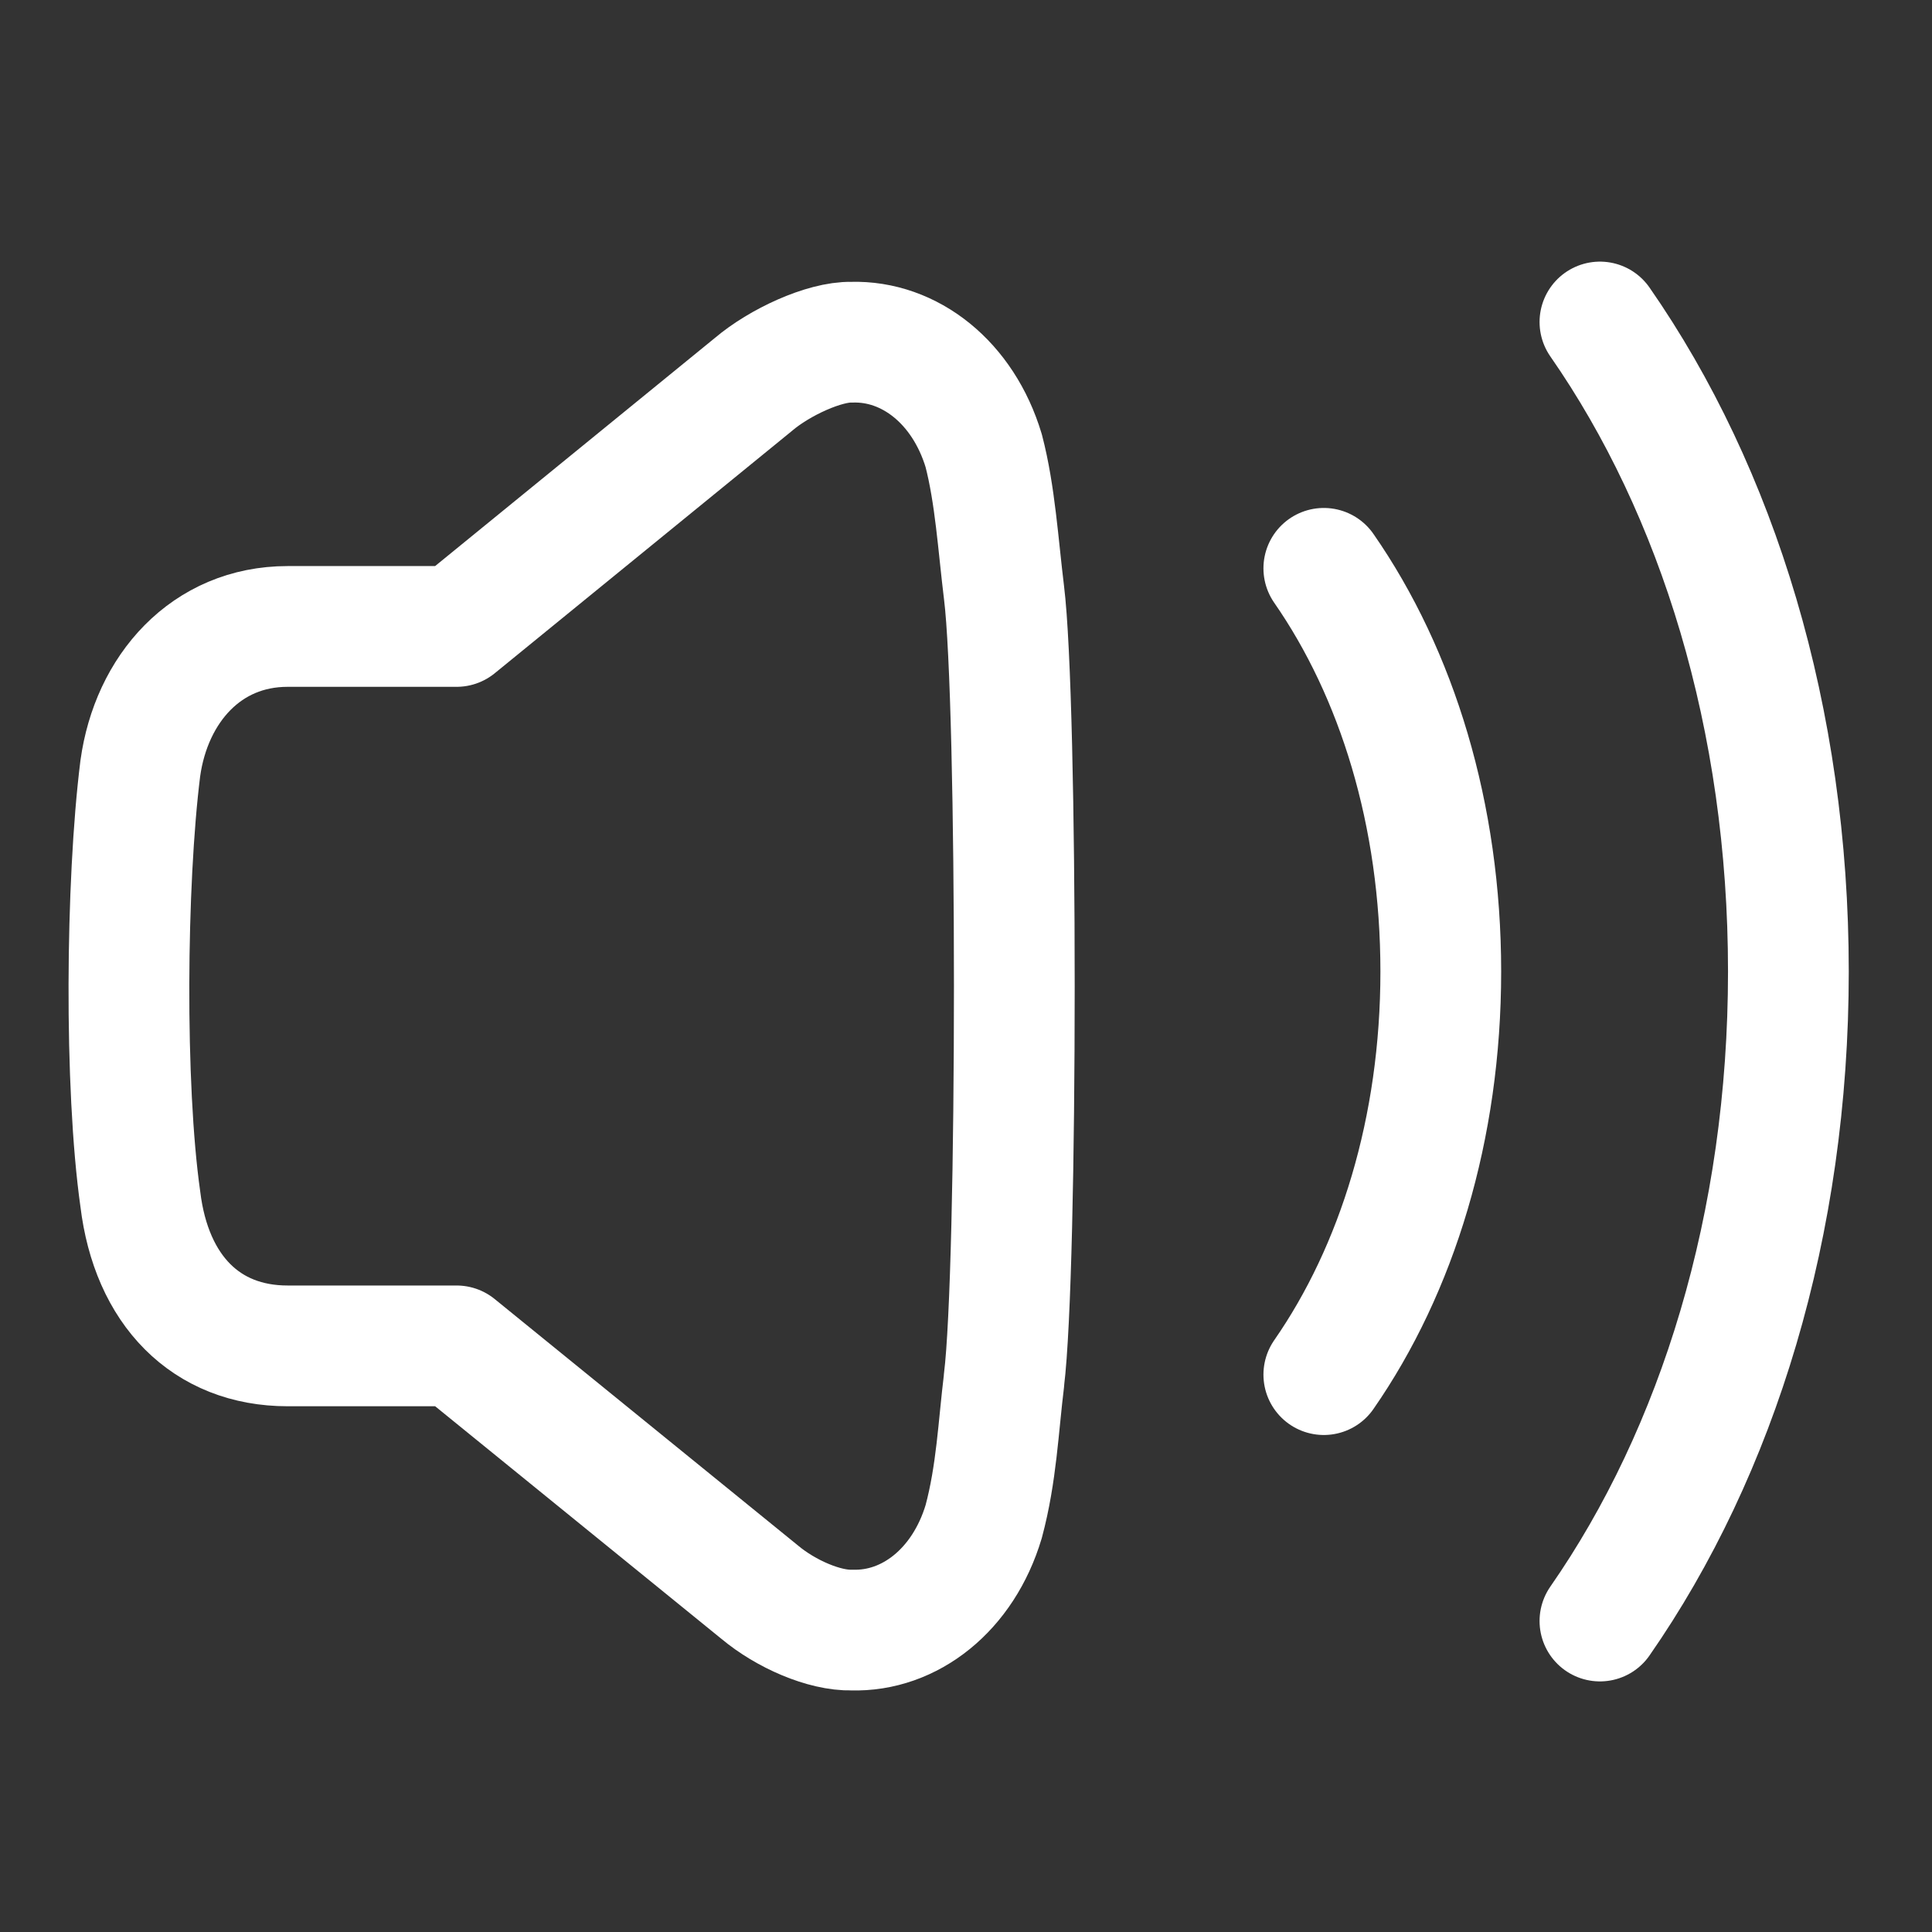
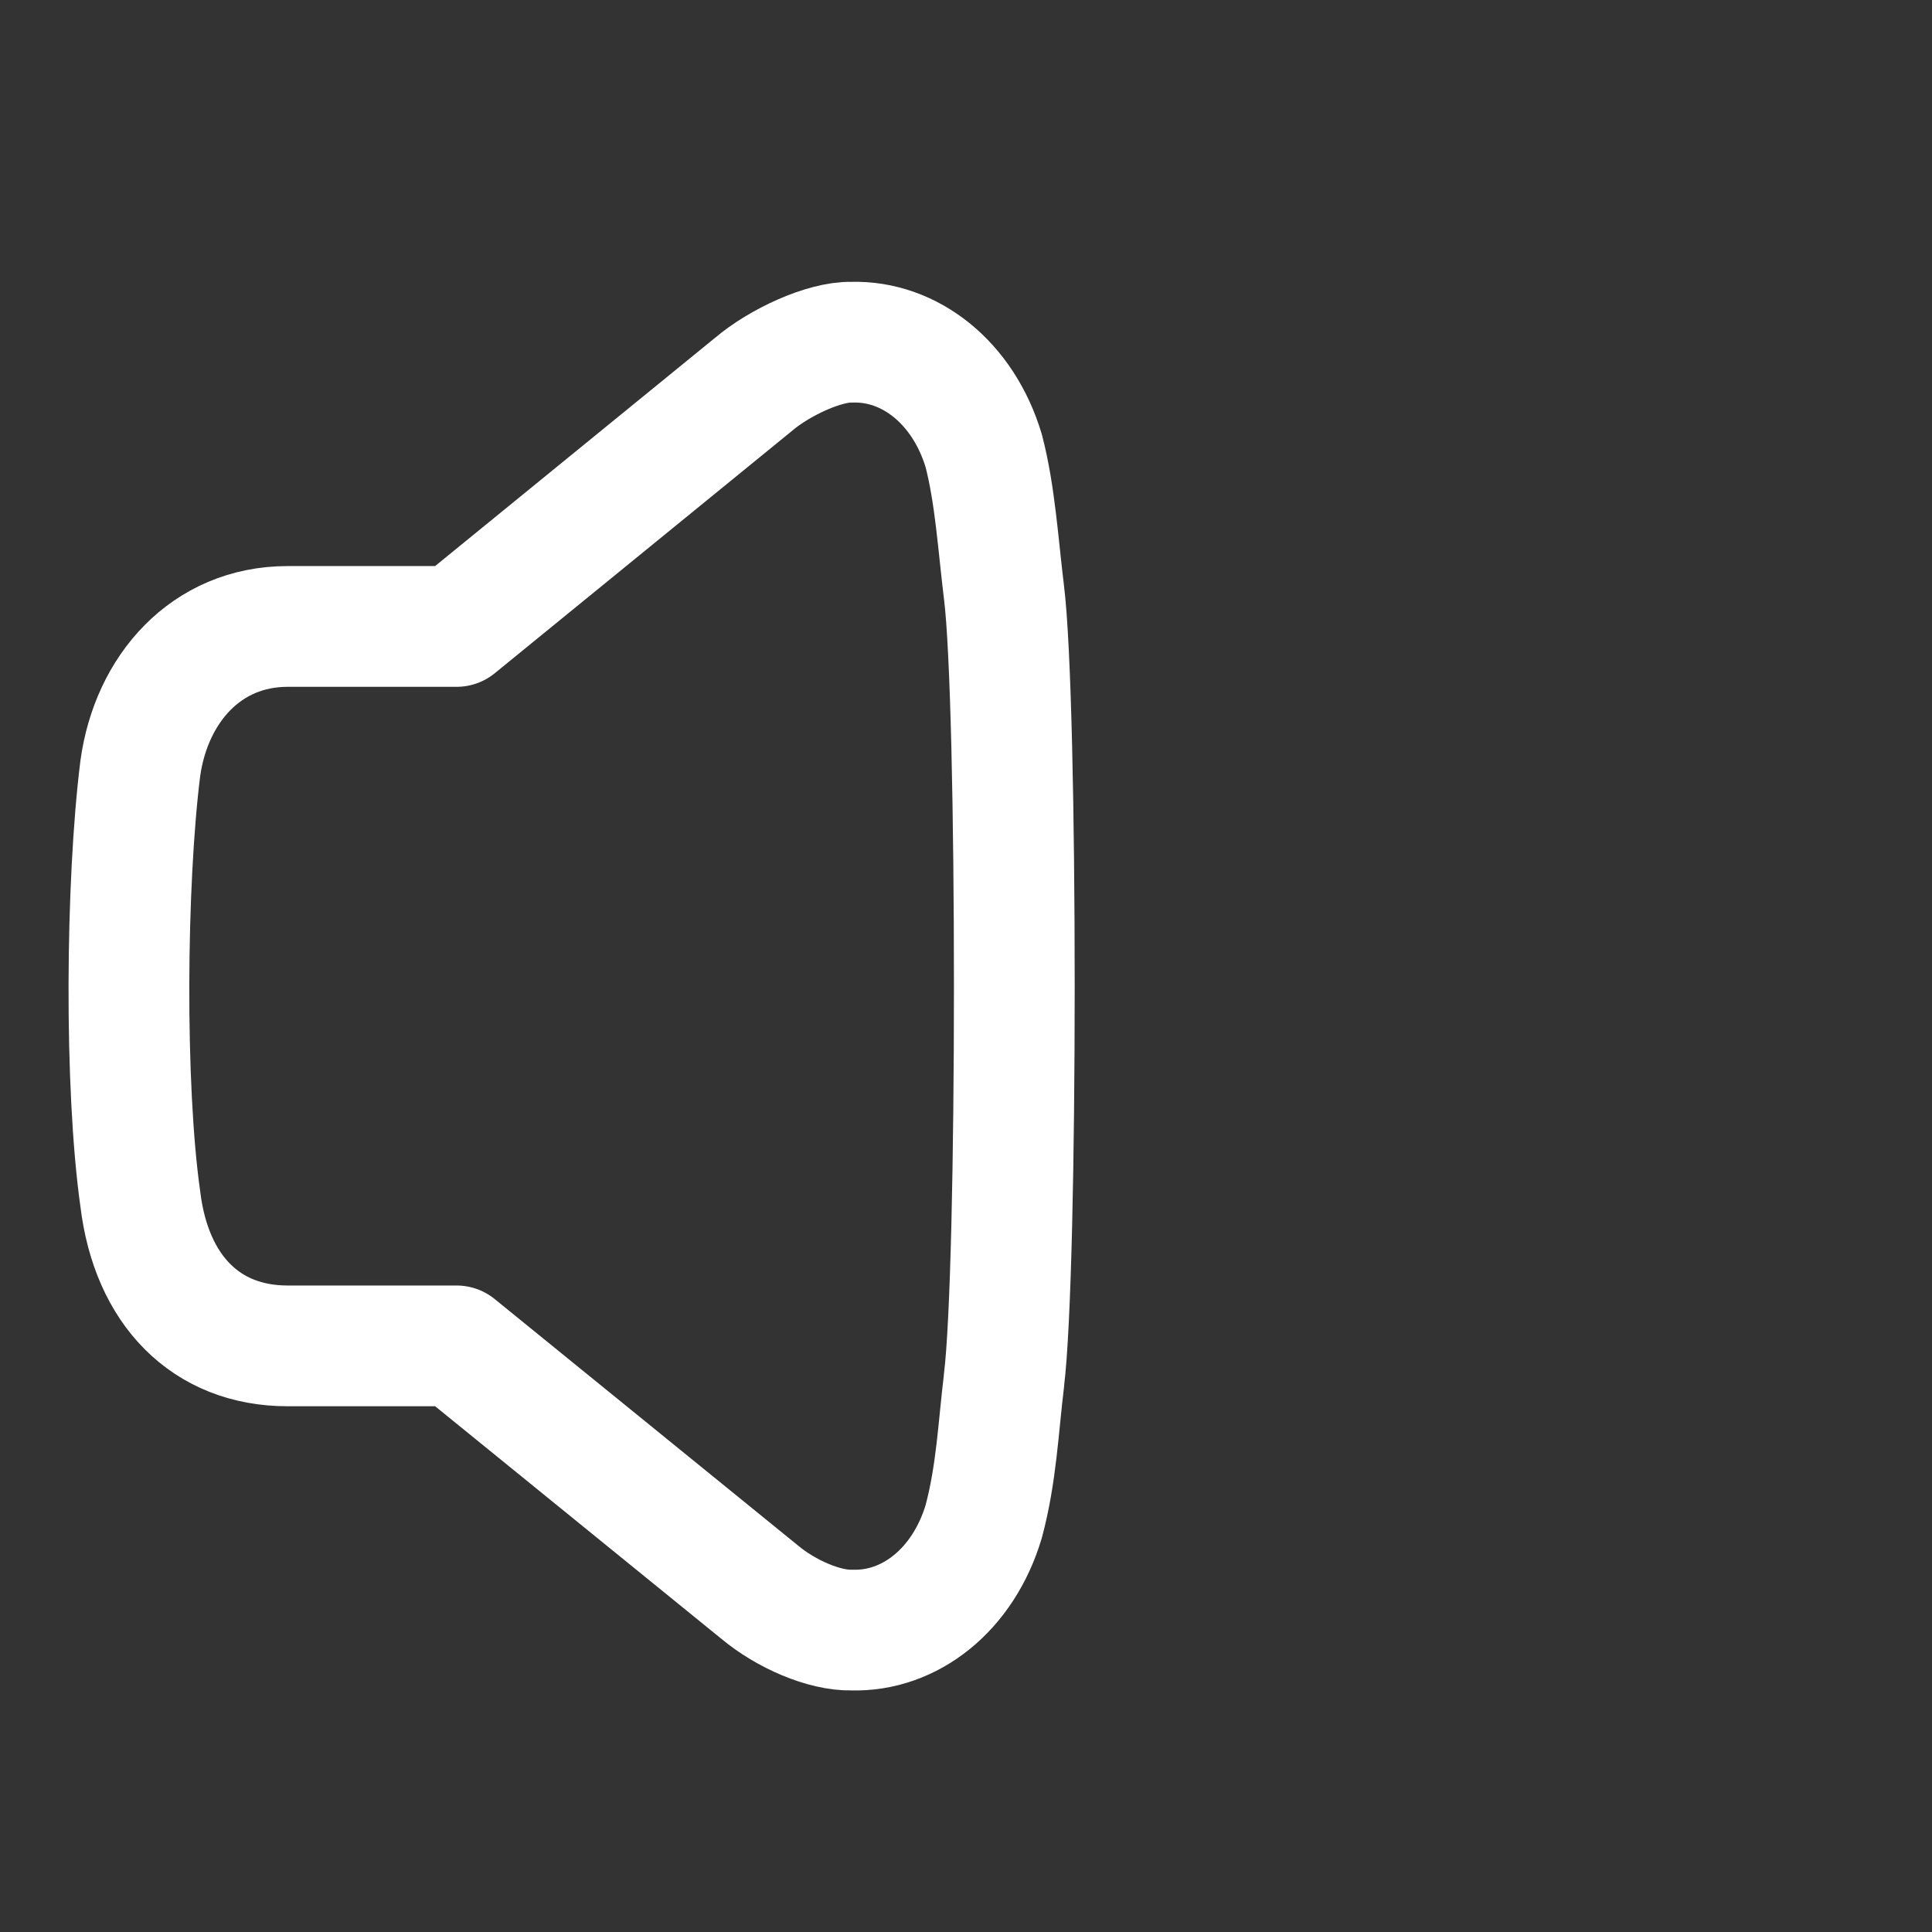
<svg xmlns="http://www.w3.org/2000/svg" width="24" height="24" fill="none">
  <rect width="100%" height="100%" fill="#333333" stroke="none" />
  <path stroke="#fff" stroke-linecap="round" stroke-linejoin="round" stroke-width="1.5" d="M12.473 17.142c-.072.586-.093 1.162-.253 1.759-.254.85-.92 1.37-1.638 1.348-.341.009-.82-.199-1.144-.47l-3.766-3.06H3.573c-1.012 0-1.693-.69-1.83-1.825-.198-1.398-.179-3.924 0-5.35.137-.986.818-1.762 1.83-1.762h2.099L9.36 4.775c.322-.274.88-.532 1.22-.524.72-.021 1.385.5 1.64 1.348.142.543.18 1.174.252 1.76.171 1.37.171 8.413 0 9.783Z" clip-rule="evenodd" />
-   <path stroke="#fff" stroke-linecap="round" stroke-linejoin="round" stroke-width="1.5" d="M16.445 7.06c.908 1.307 1.453 3.058 1.453 5.009 0 1.95-.545 3.7-1.453 5.007M19.875 4c1.463 2.104 2.341 4.926 2.341 8.068 0 3.142-.878 5.965-2.341 8.069" />
</svg>